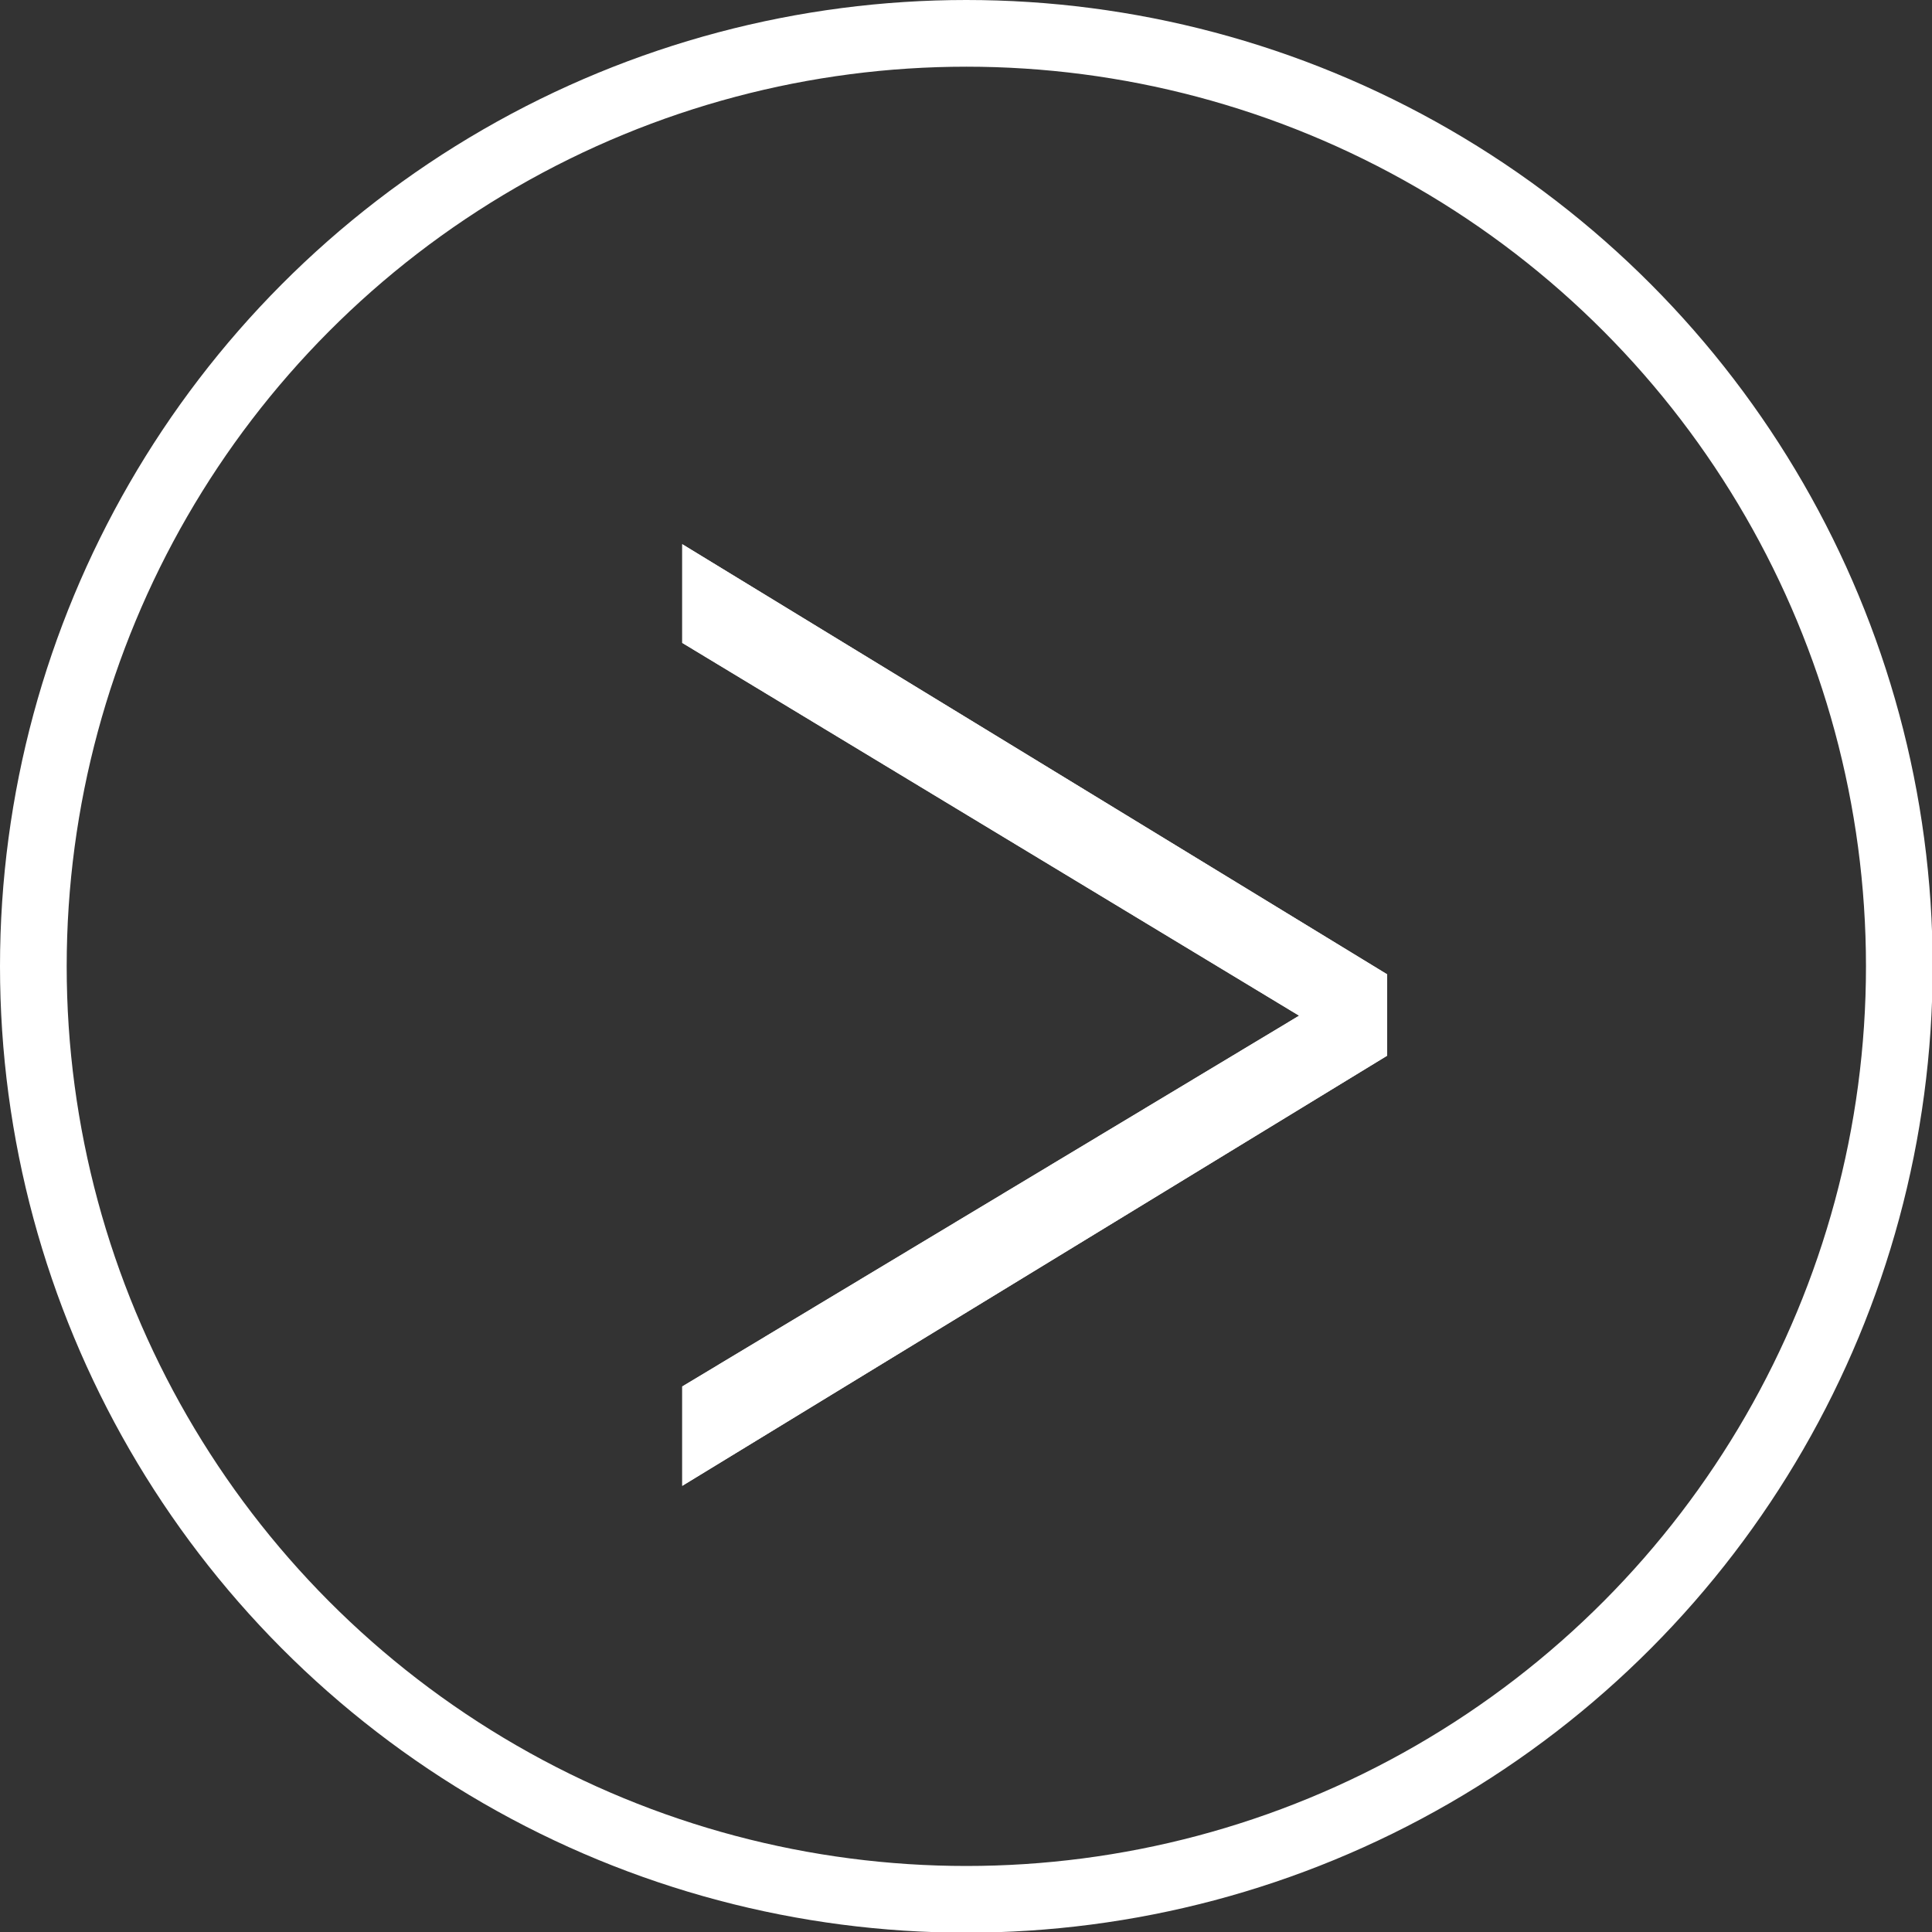
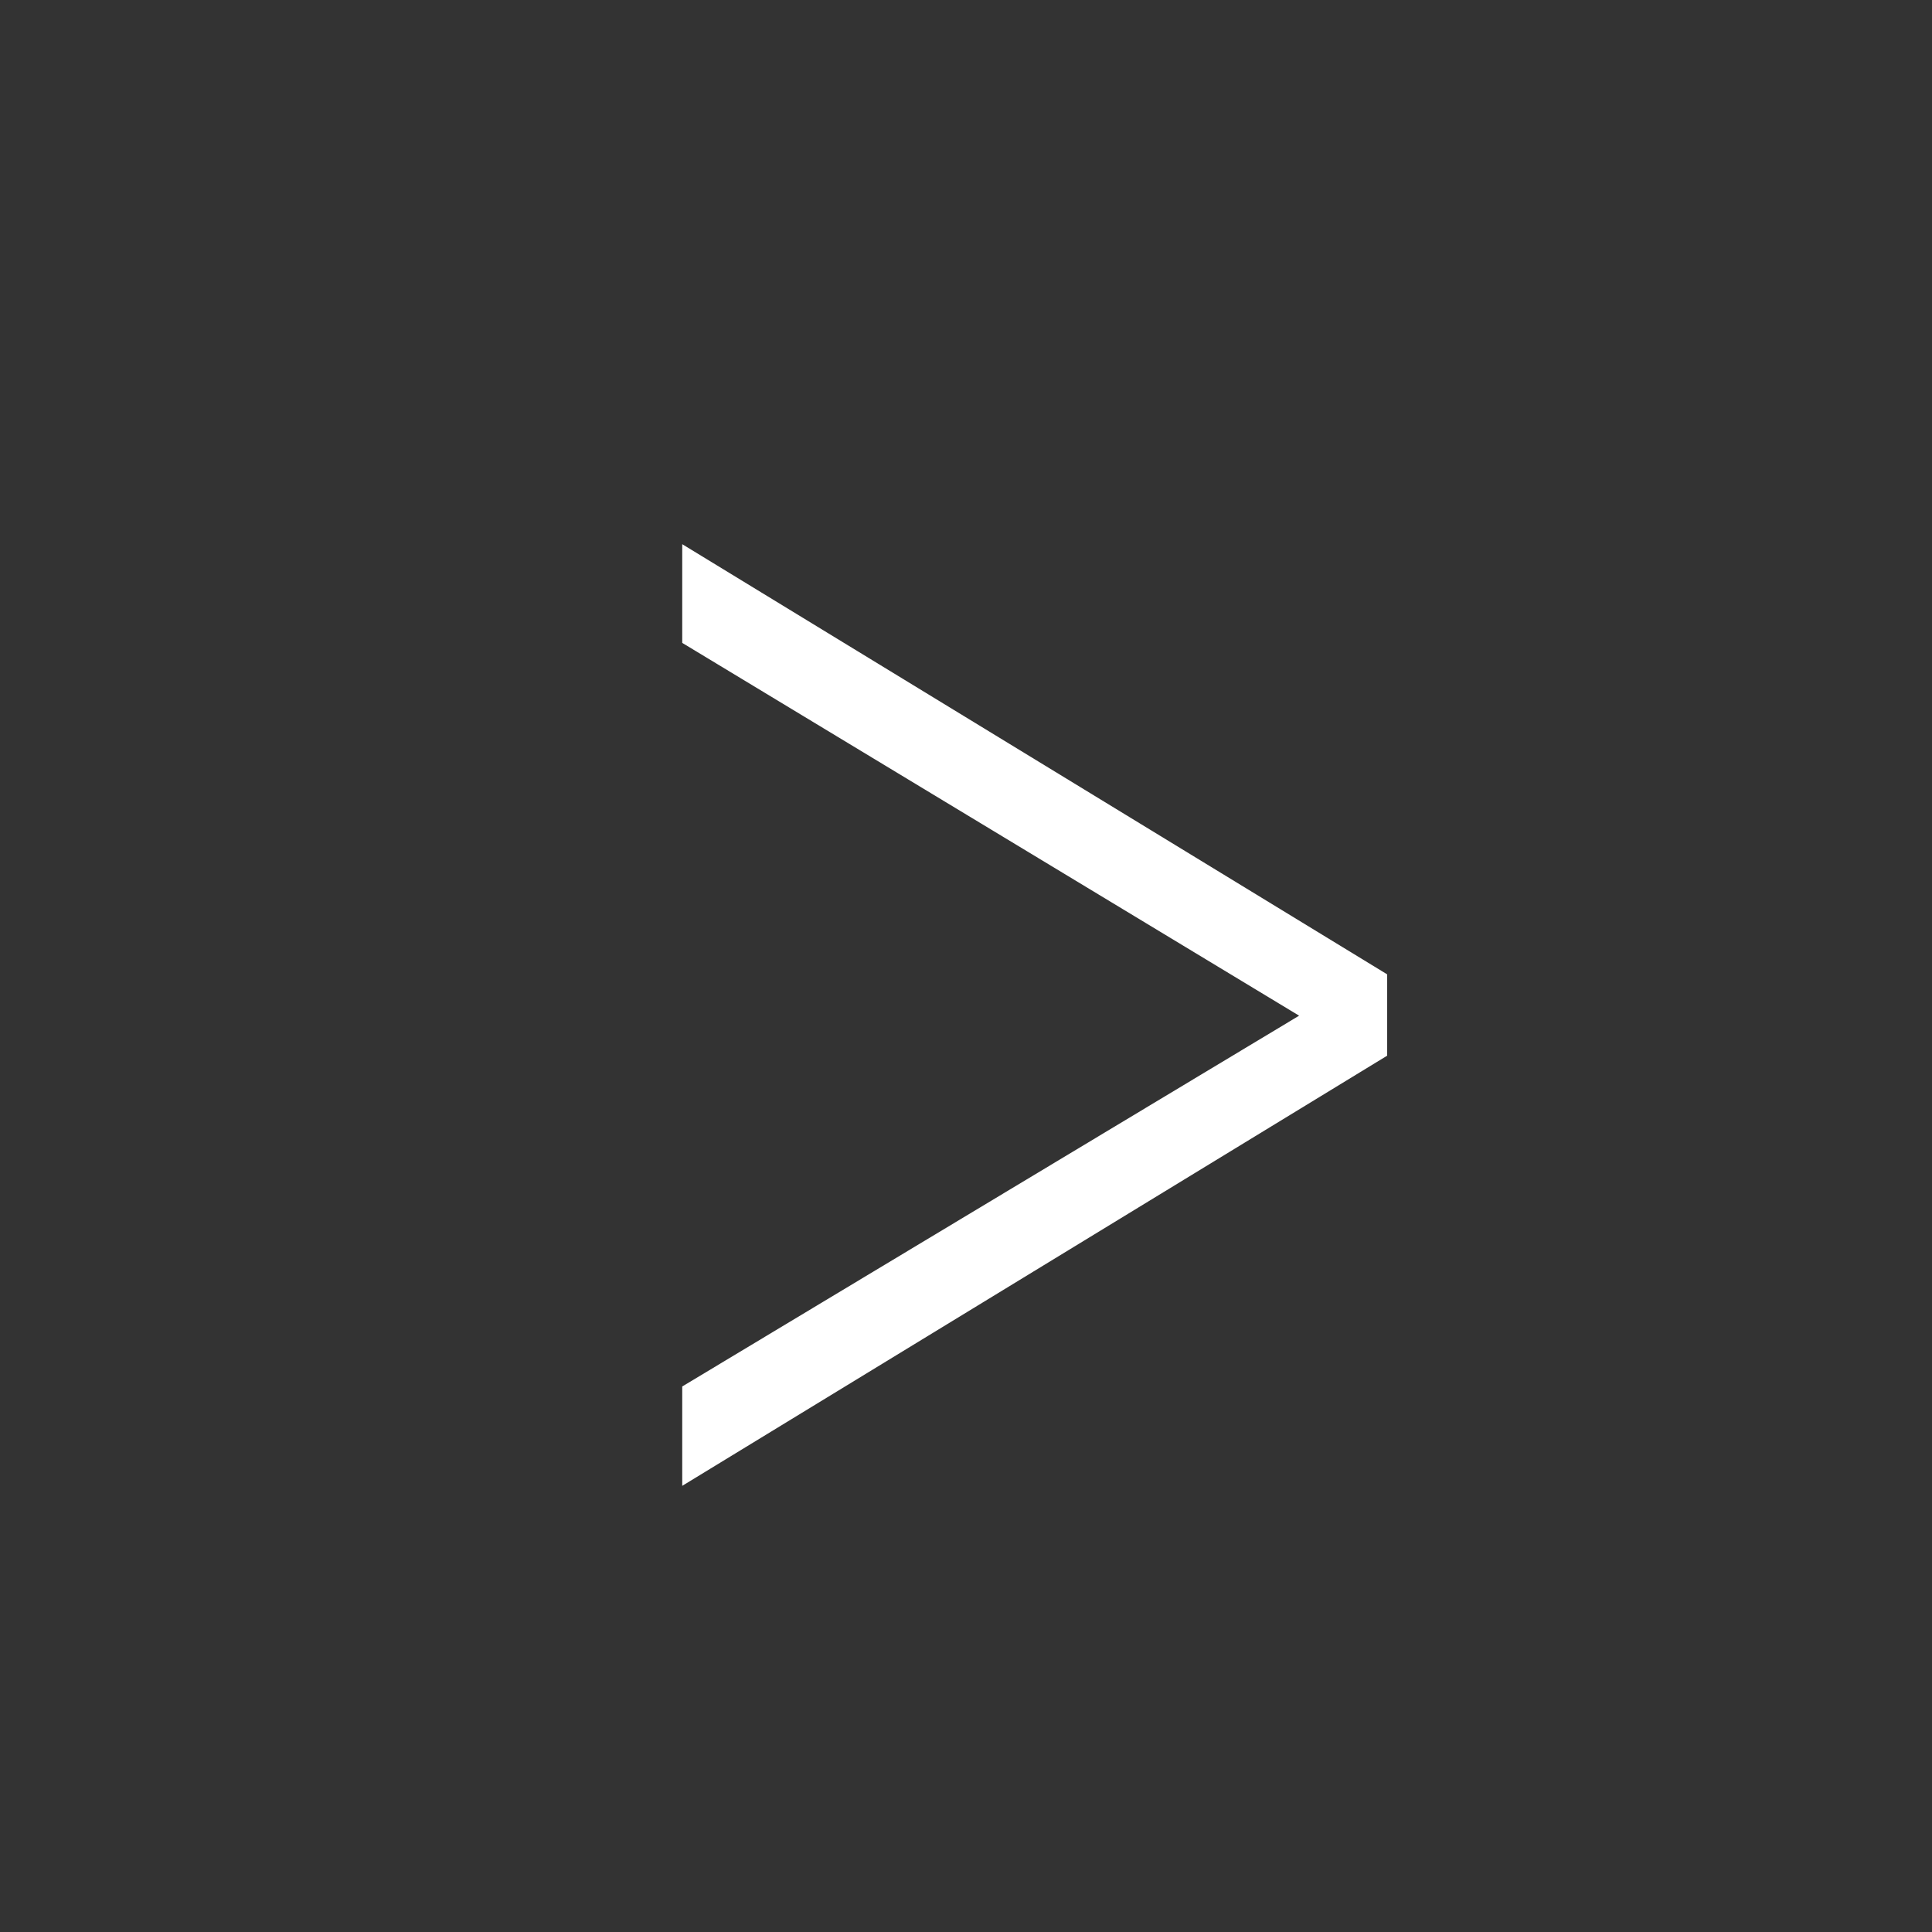
<svg xmlns="http://www.w3.org/2000/svg" viewBox="0 0 28.97 28.97">
  <rect x="0" y="0" width="28.97" height="28.97" fill="#333333" stroke="none" />
  <defs>
    <style>.cls-1{fill:none;stroke:#fff;stroke-miterlimit:10;}.cls-2{fill:#fff;}</style>
  </defs>
  <g id="レイヤー_2" data-name="レイヤー 2">
    <g id="共通部分">
-       <circle class="cls-1" cx="14.49" cy="14.49" r="13.99" />
-       <path class="cls-2" d="M20.8,14.61v1.22L10.23,22.28V20.79l9.25-5.56L10.23,9.64V8.16Z" />
      <path class="cls-2" d="M20.8,14.61v1.22L10.23,22.28V20.79l9.25-5.56L10.23,9.64V8.16Z" />
    </g>
  </g>
</svg>